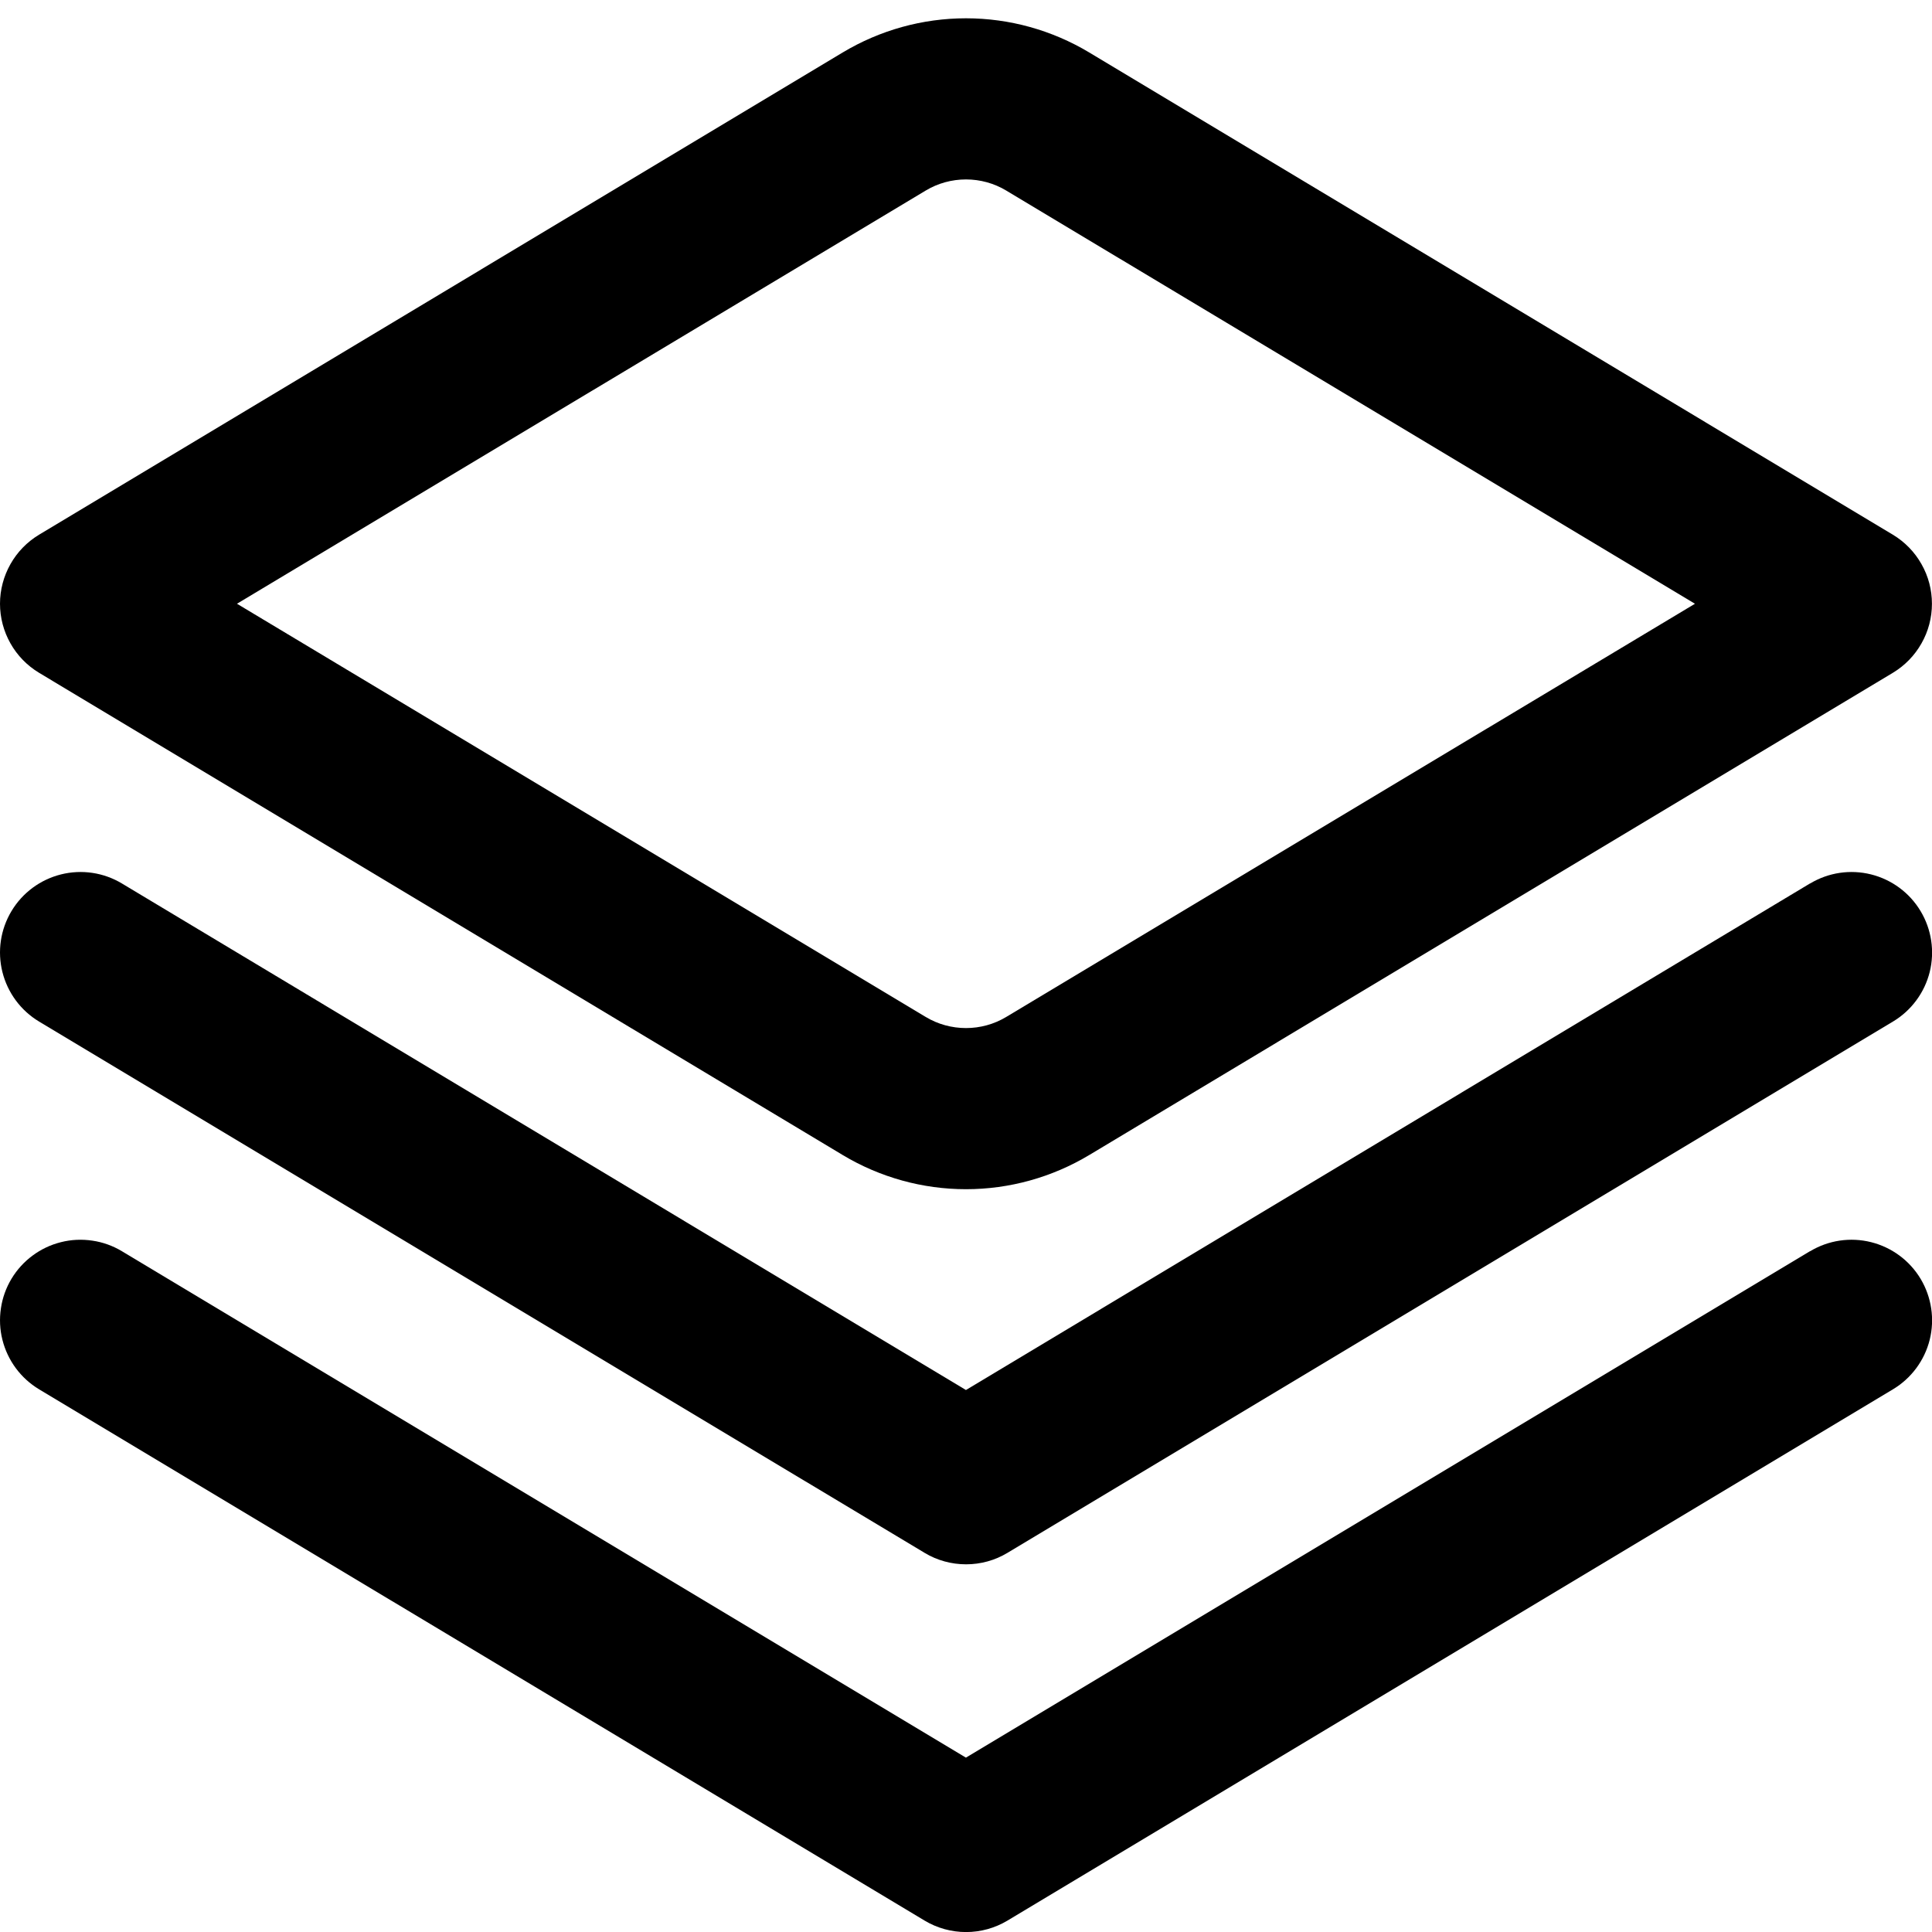
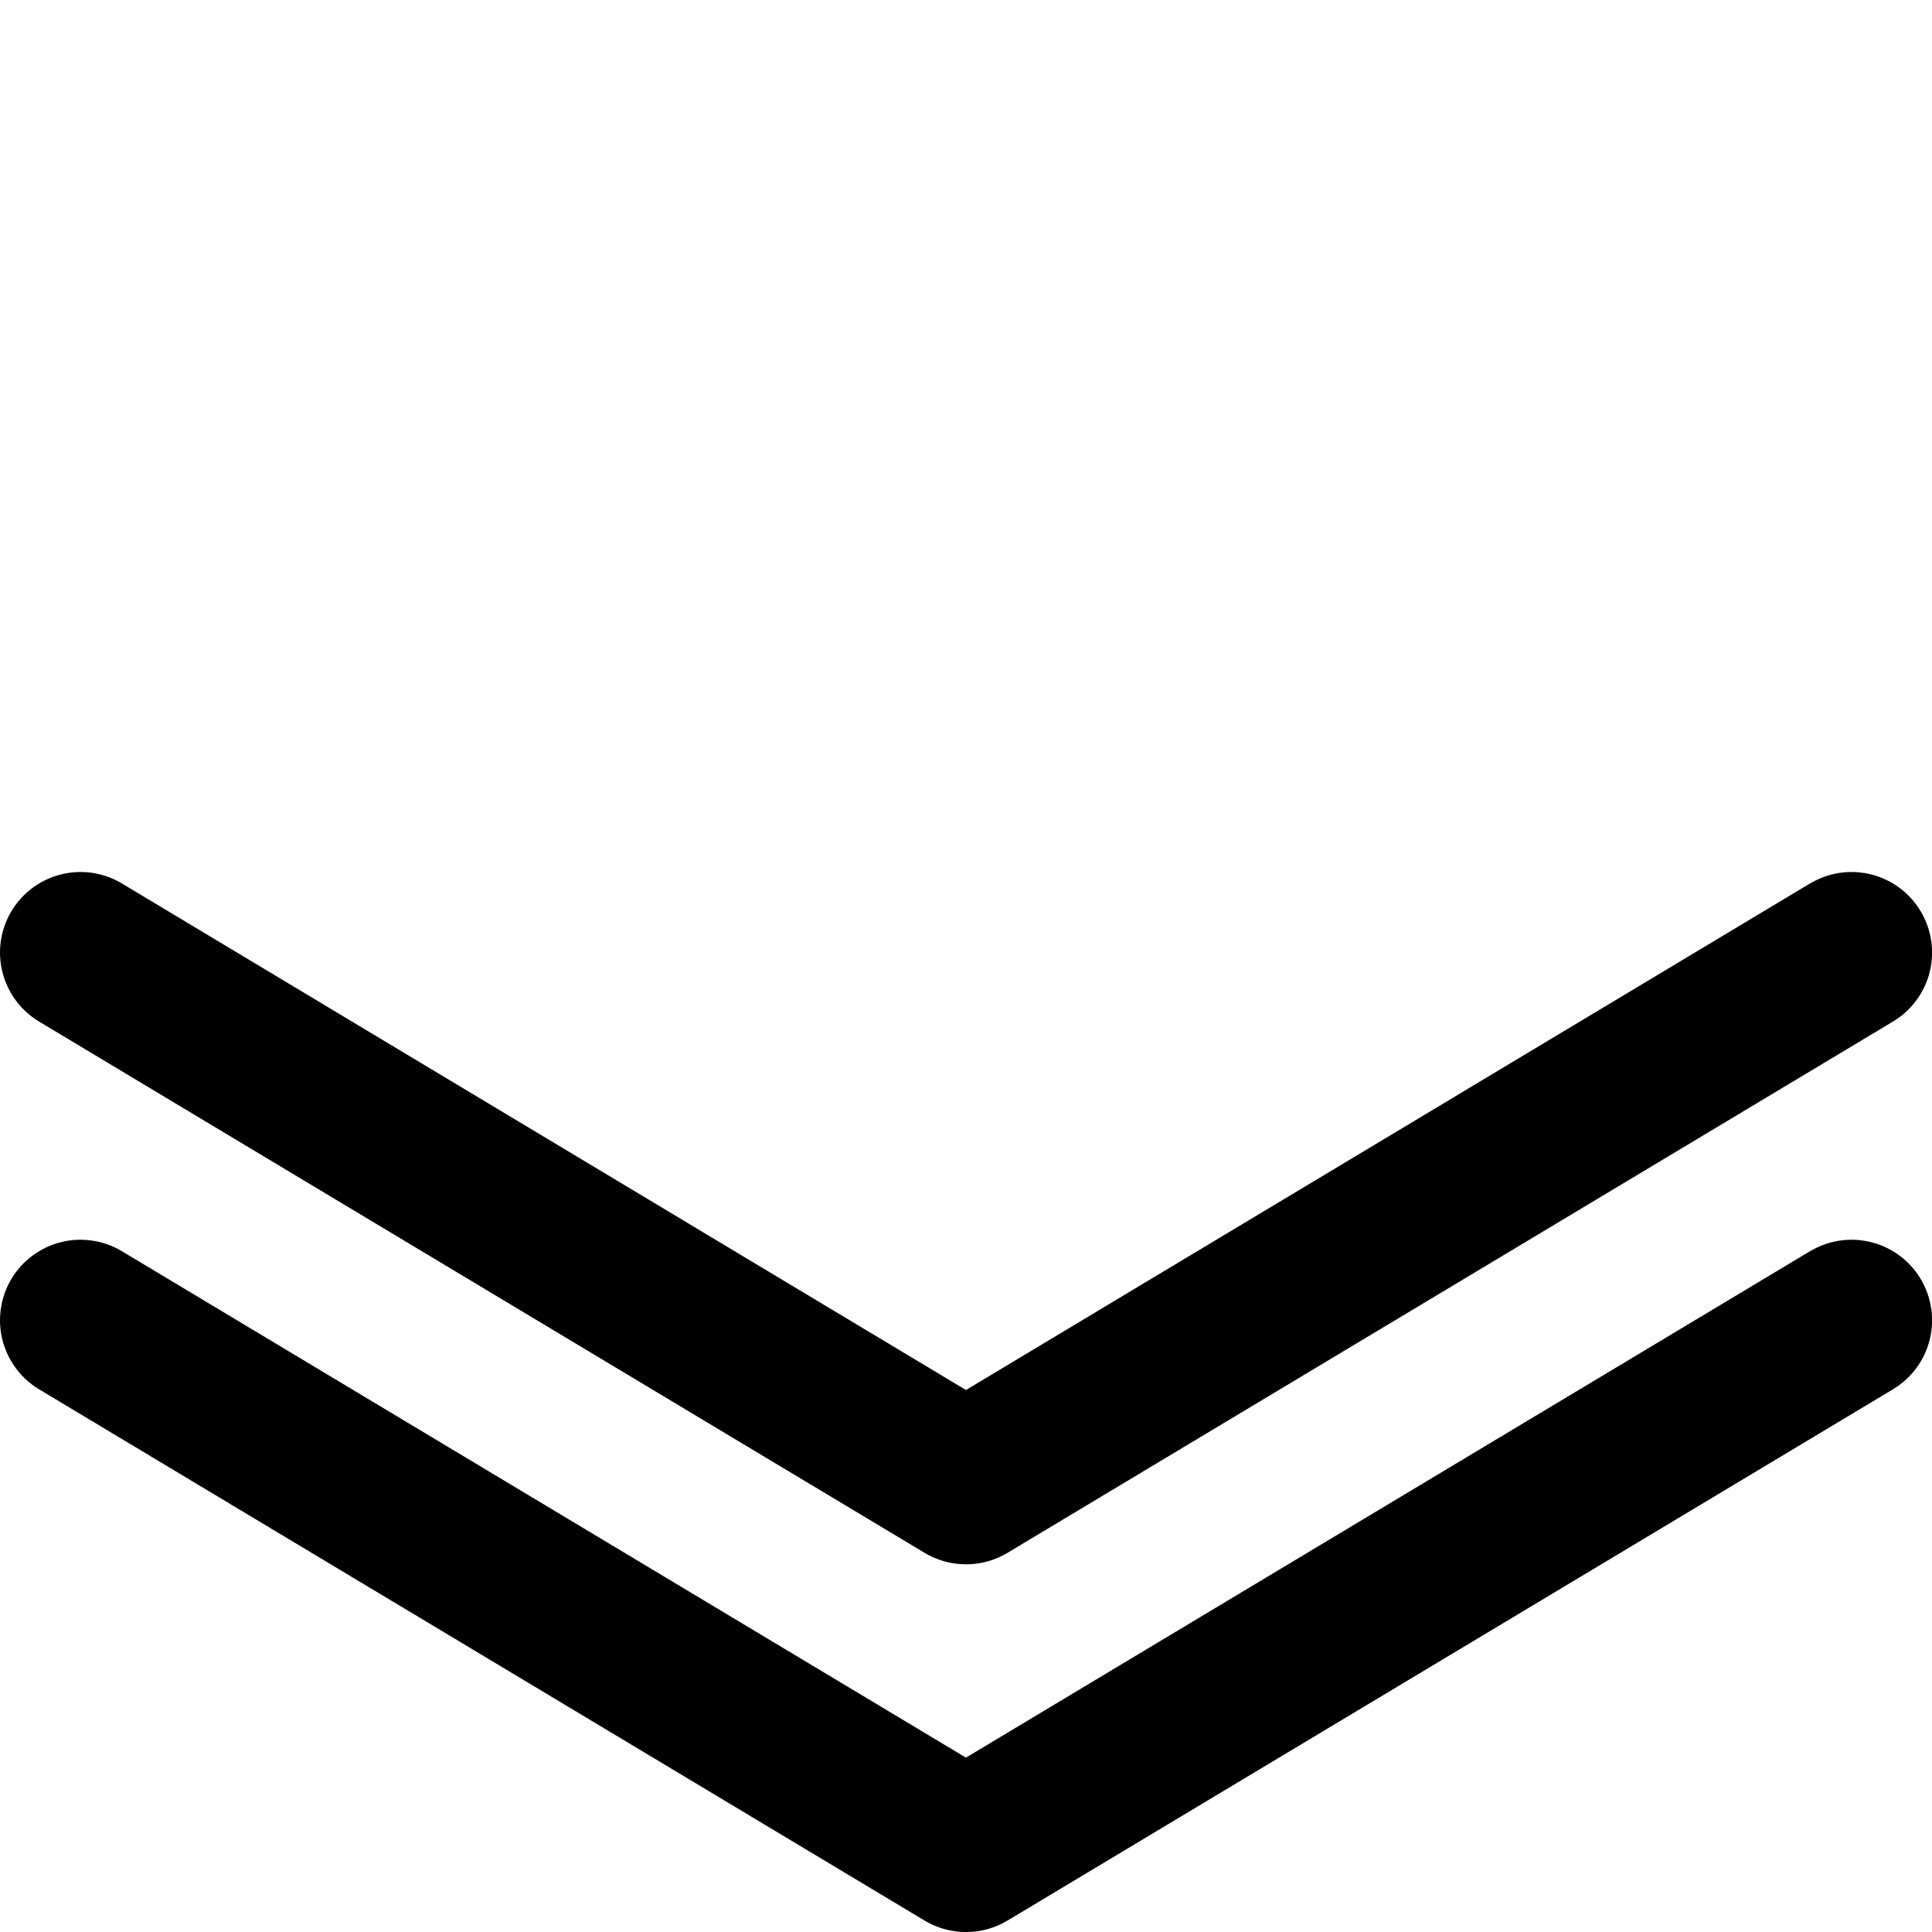
<svg xmlns="http://www.w3.org/2000/svg" width="32" height="32" viewBox="0 0 32 32" fill="none">
  <g clip-path="url(#clip0_76_3687)">
    <path d="M29.979 14.633L15.999 23.023L2.019 14.633C1.716 14.451 1.353 14.397 1.01 14.483C0.667 14.569 0.372 14.787 0.19 15.091C0.008 15.394 -0.046 15.757 0.04 16.1C0.126 16.443 0.344 16.738 0.647 16.92L15.314 25.72C15.521 25.845 15.759 25.91 16.001 25.91C16.243 25.91 16.48 25.845 16.687 25.72L31.354 16.92C31.657 16.738 31.876 16.443 31.962 16.1C32.047 15.757 31.993 15.394 31.811 15.091C31.629 14.787 31.334 14.569 30.991 14.483C30.648 14.397 30.285 14.451 29.982 14.633H29.979Z" fill="black" />
    <path d="M29.979 20.724L15.999 29.112L2.019 20.724C1.869 20.634 1.703 20.574 1.53 20.549C1.356 20.523 1.18 20.531 1.01 20.574C0.84 20.616 0.68 20.692 0.54 20.796C0.399 20.9 0.28 21.031 0.19 21.181C0.1 21.331 0.04 21.498 0.015 21.671C-0.011 21.844 -0.003 22.021 0.04 22.191C0.126 22.534 0.344 22.829 0.647 23.011L15.314 31.811C15.521 31.935 15.759 32.001 16.001 32.001C16.243 32.001 16.48 31.935 16.687 31.811L31.354 23.011C31.657 22.829 31.876 22.534 31.962 22.191C32.047 21.848 31.993 21.485 31.811 21.181C31.629 20.878 31.334 20.66 30.991 20.574C30.648 20.488 30.285 20.542 29.982 20.724H29.979Z" fill="black" />
-     <path d="M16 19.697C15.28 19.697 14.575 19.501 13.958 19.131L0.646 11.143C0.449 11.024 0.286 10.857 0.173 10.656C0.06 10.456 0 10.23 0 10C0 9.77 0.06 9.544 0.173 9.344C0.286 9.143 0.449 8.976 0.646 8.857L13.958 0.869C14.575 0.499 15.28 0.303 16 0.303C16.719 0.303 17.424 0.499 18.041 0.869L31.353 8.857C31.55 8.976 31.713 9.143 31.826 9.344C31.94 9.544 31.999 9.77 31.999 10C31.999 10.23 31.94 10.456 31.826 10.656C31.713 10.857 31.55 11.024 31.353 11.143L18.041 19.131C17.424 19.501 16.719 19.697 16 19.697ZM3.925 10L15.333 16.844C15.534 16.965 15.765 17.028 16 17.028C16.234 17.028 16.465 16.965 16.666 16.844L28.074 10L16.666 3.156C16.465 3.035 16.234 2.972 16 2.972C15.765 2.972 15.534 3.035 15.333 3.156L3.925 10Z" fill="black" />
  </g>
  <defs>
    <clipPath id="clip0_76_3687">
      <rect width="32" height="32" fill="white" />
    </clipPath>
  </defs>
</svg>